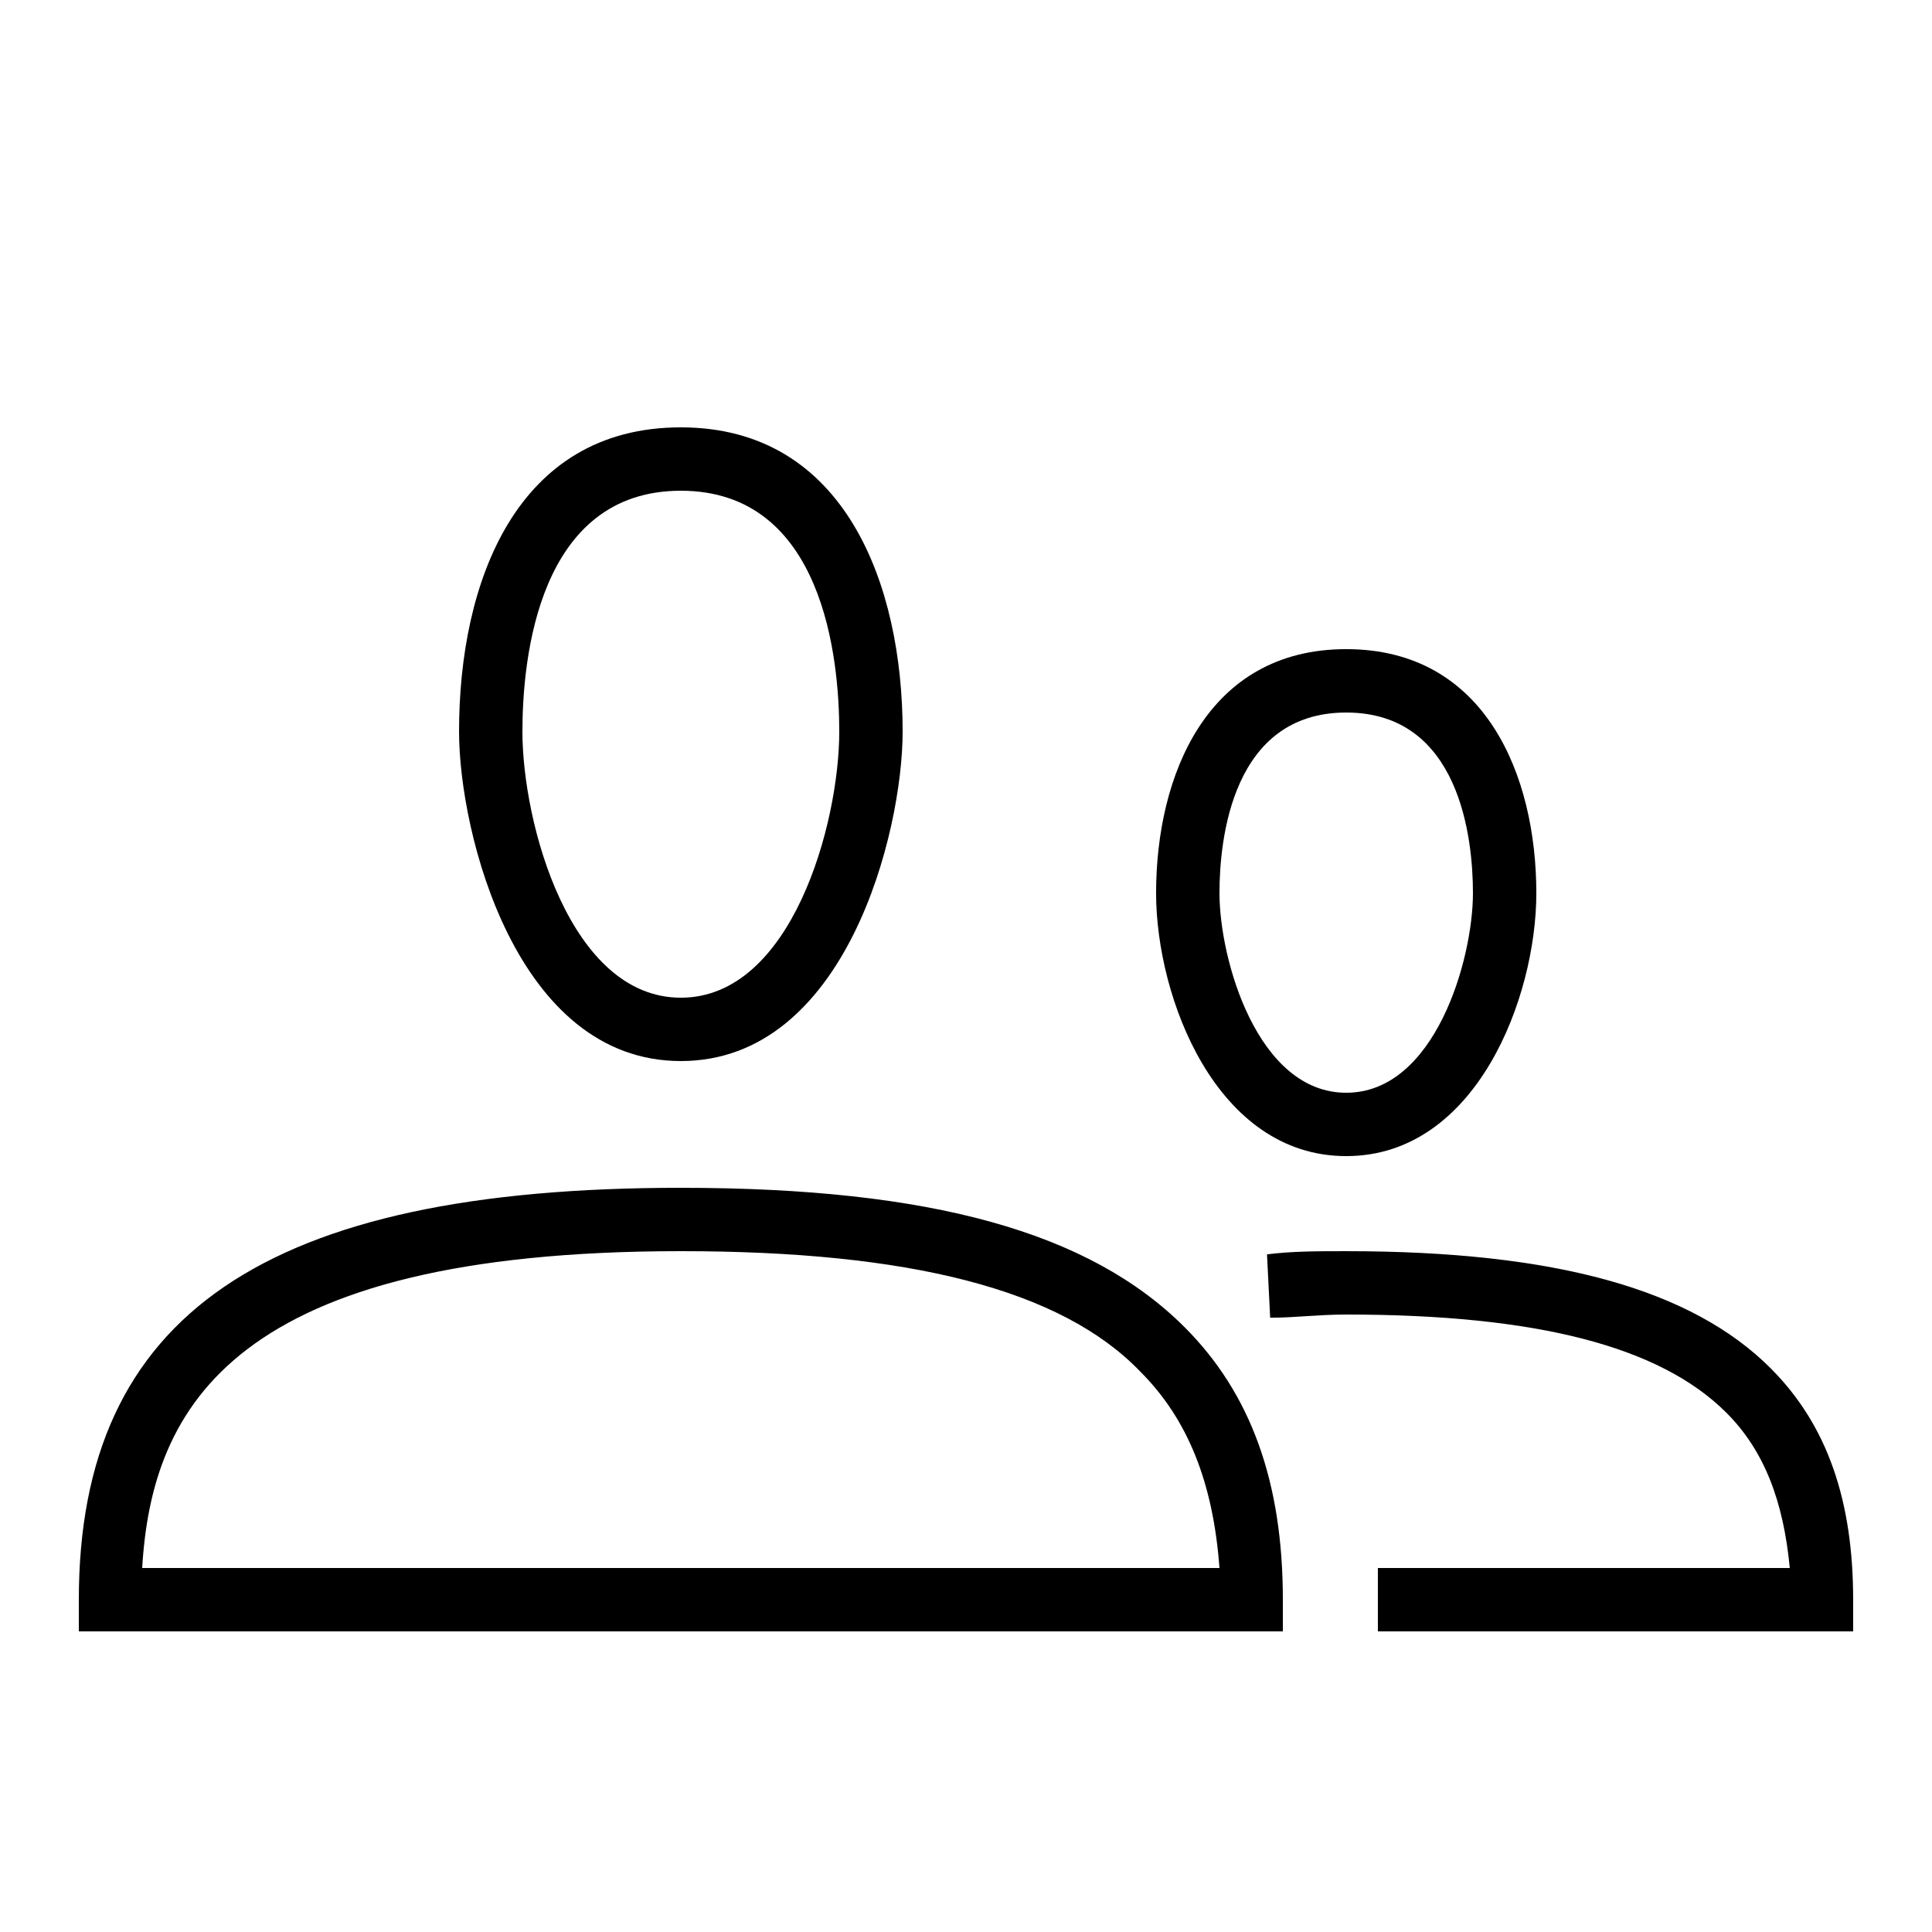
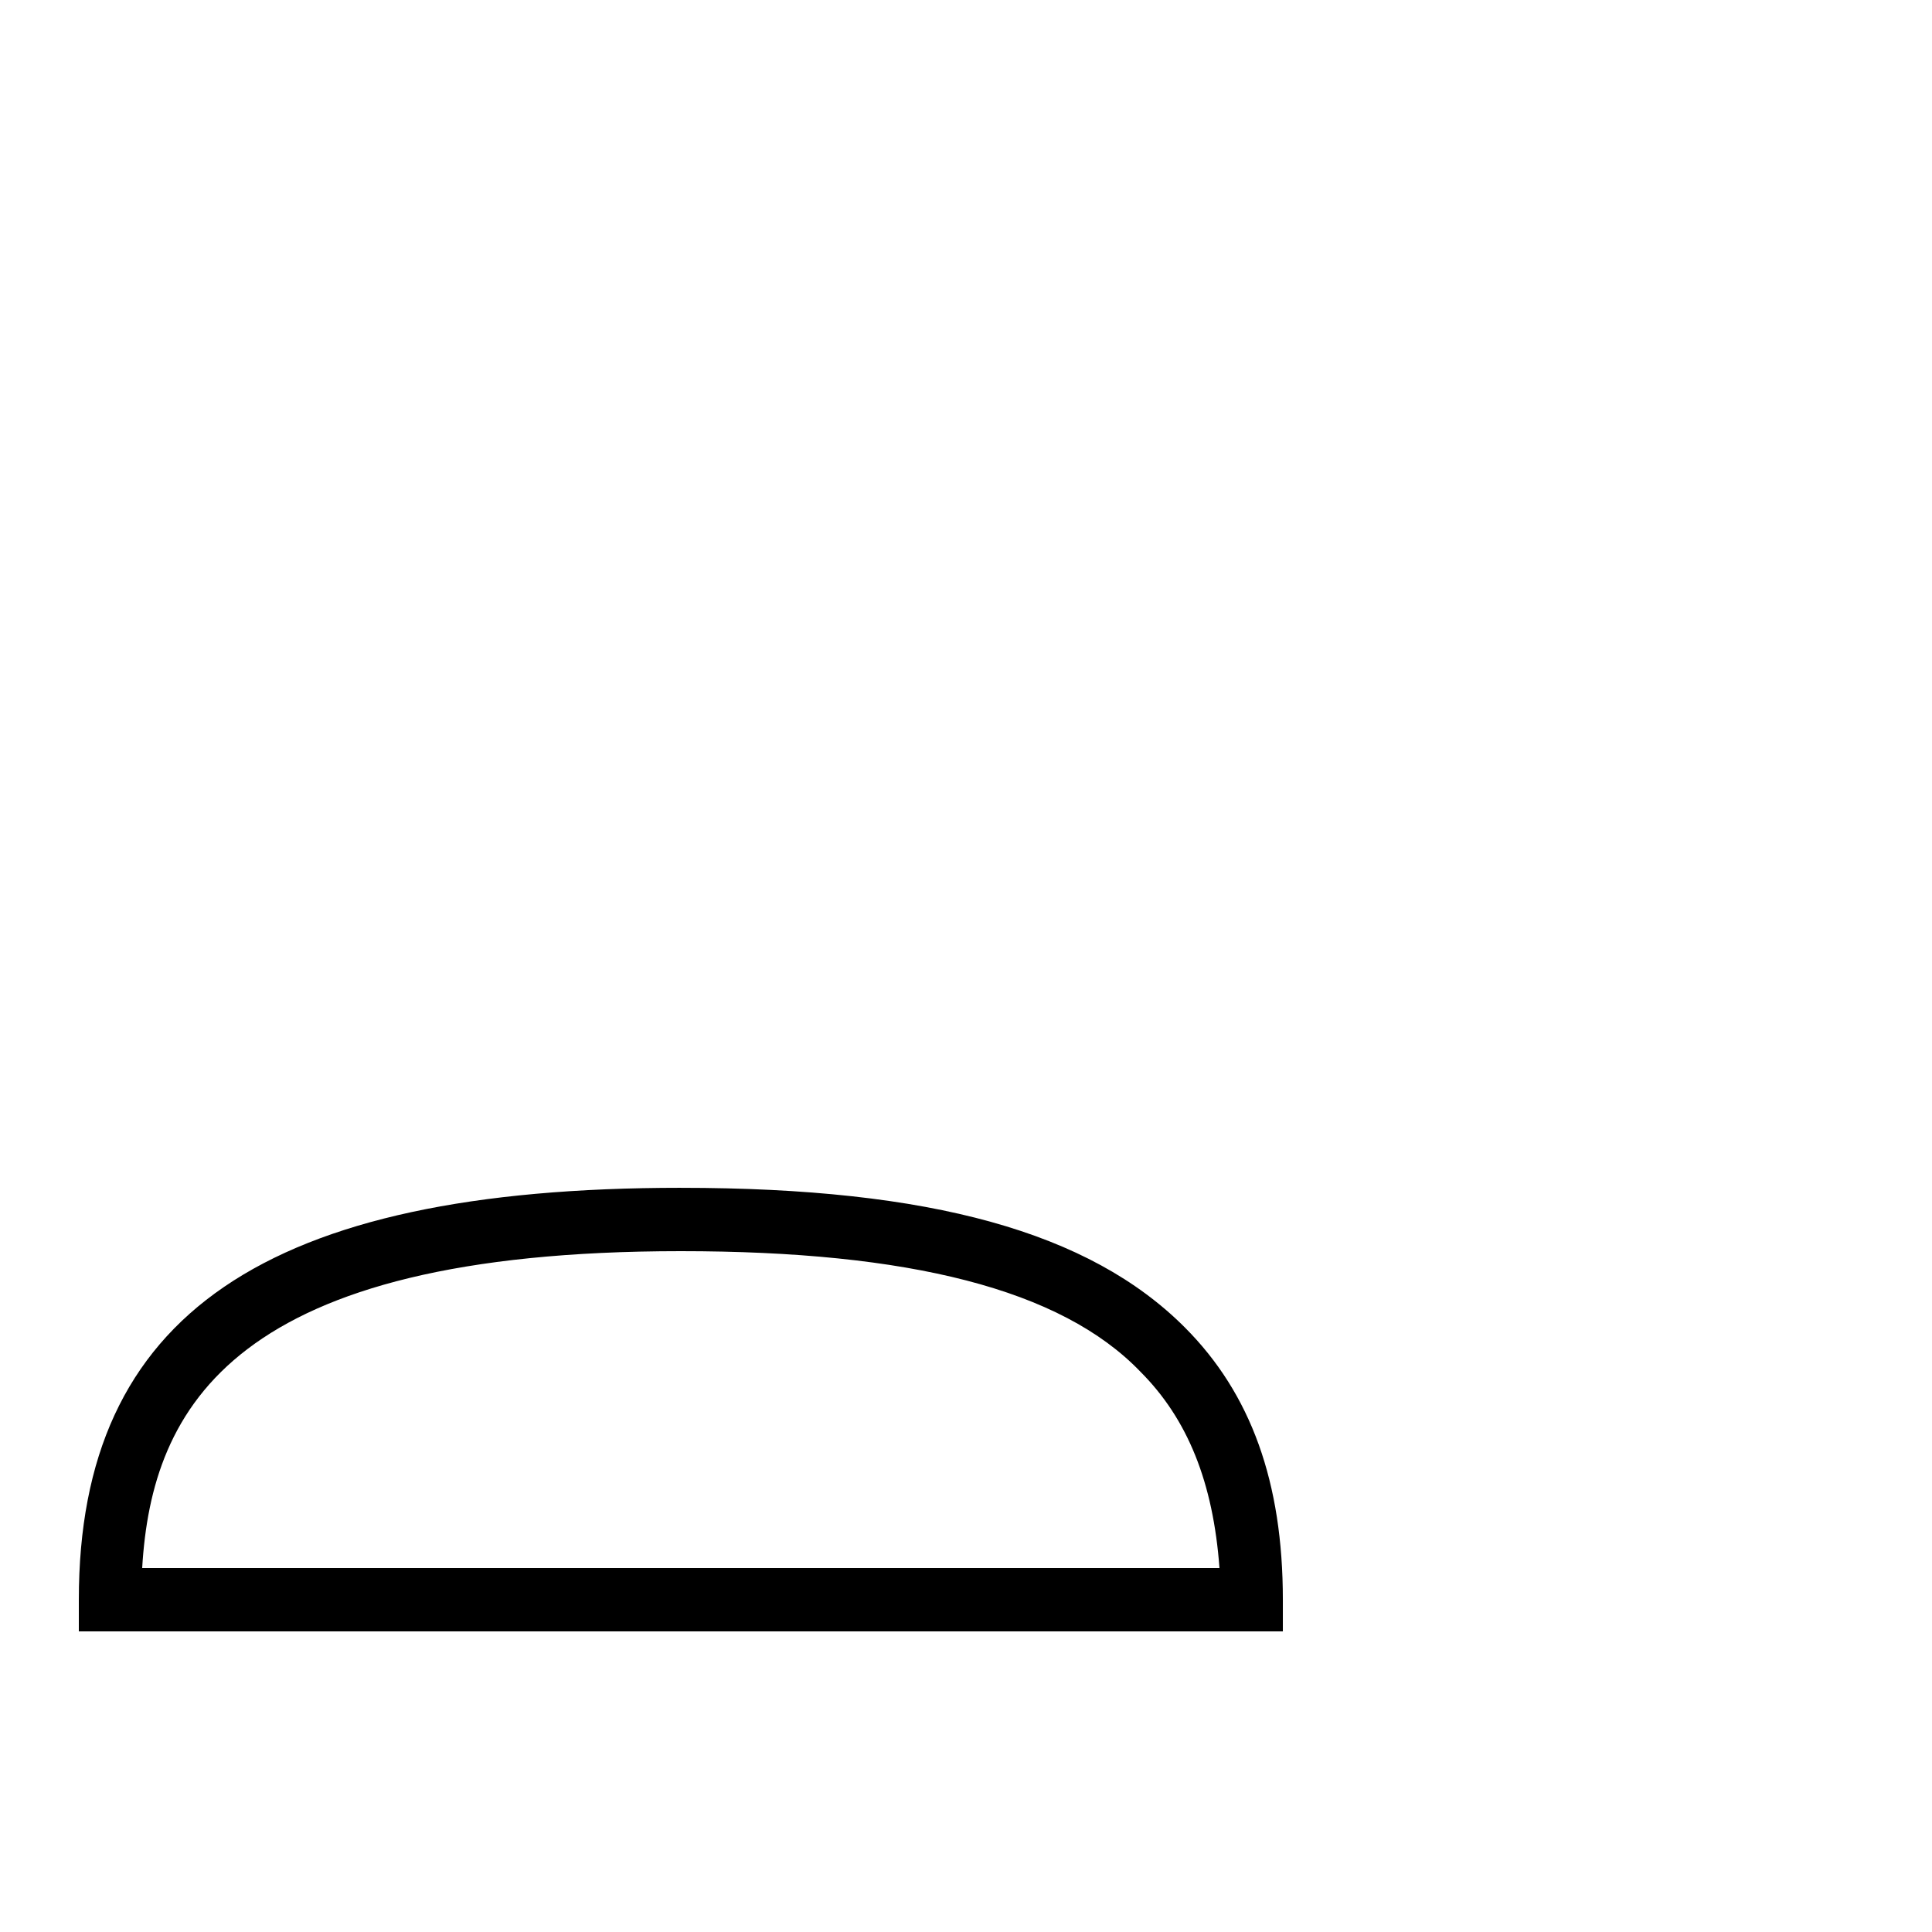
<svg xmlns="http://www.w3.org/2000/svg" fill="#000000" width="800px" height="800px" version="1.1" viewBox="144 144 512 512">
  <g>
-     <path d="m613.28 506.64c-20.992-20.992-57.098-31.066-112.52-31.066-7.559 0-14.273 0-20.992 0.84l0.84 16.793c6.719 0 12.594-0.84 20.152-0.84 50.383 0 83.129 8.398 100.76 26.031 10.078 10.078 15.113 23.512 16.793 41.145h-109.16v16.793h125.95v-8.398c0-26.027-6.719-46.18-21.832-61.297z" />
-     <path d="m500.76 450.38c34.426 0 50.383-41.984 50.383-69.695 0-31.066-13.434-64.656-50.383-64.656-36.945 0-50.383 33.586-50.383 64.656 0 27.711 15.953 69.695 50.383 69.695zm0-117.55c30.23 0 33.586 33.586 33.586 47.863 0 17.633-10.078 52.898-33.586 52.898-23.512 0-33.586-35.266-33.586-52.898-0.004-14.277 3.356-47.863 33.586-47.863z" />
    <path d="m324.43 458.78c-110 0-159.54 33.586-159.54 109.16v8.398h319.08v-8.398c0-31.066-8.398-54.578-26.031-72.211-25.188-25.191-67.172-36.945-133.51-36.945zm-142.75 100.76c2.519-42.824 24.352-83.969 142.75-83.969 60.457 0 100.76 10.078 121.75 31.906 12.594 12.594 19.312 29.391 20.992 52.059z" />
-     <path d="m324.43 425.19c43.664 0 58.777-60.457 58.777-87.328 0-38.625-15.113-80.609-58.777-80.609-43.664 0-58.777 41.145-58.777 80.609 0 26.871 15.113 87.328 58.777 87.328zm0-151.14c37.785 0 41.984 44.504 41.984 63.816 0 24.352-12.594 70.535-41.984 70.535s-41.984-46.184-41.984-70.535c0-19.312 4.199-63.816 41.984-63.816z" />
  </g>
</svg>